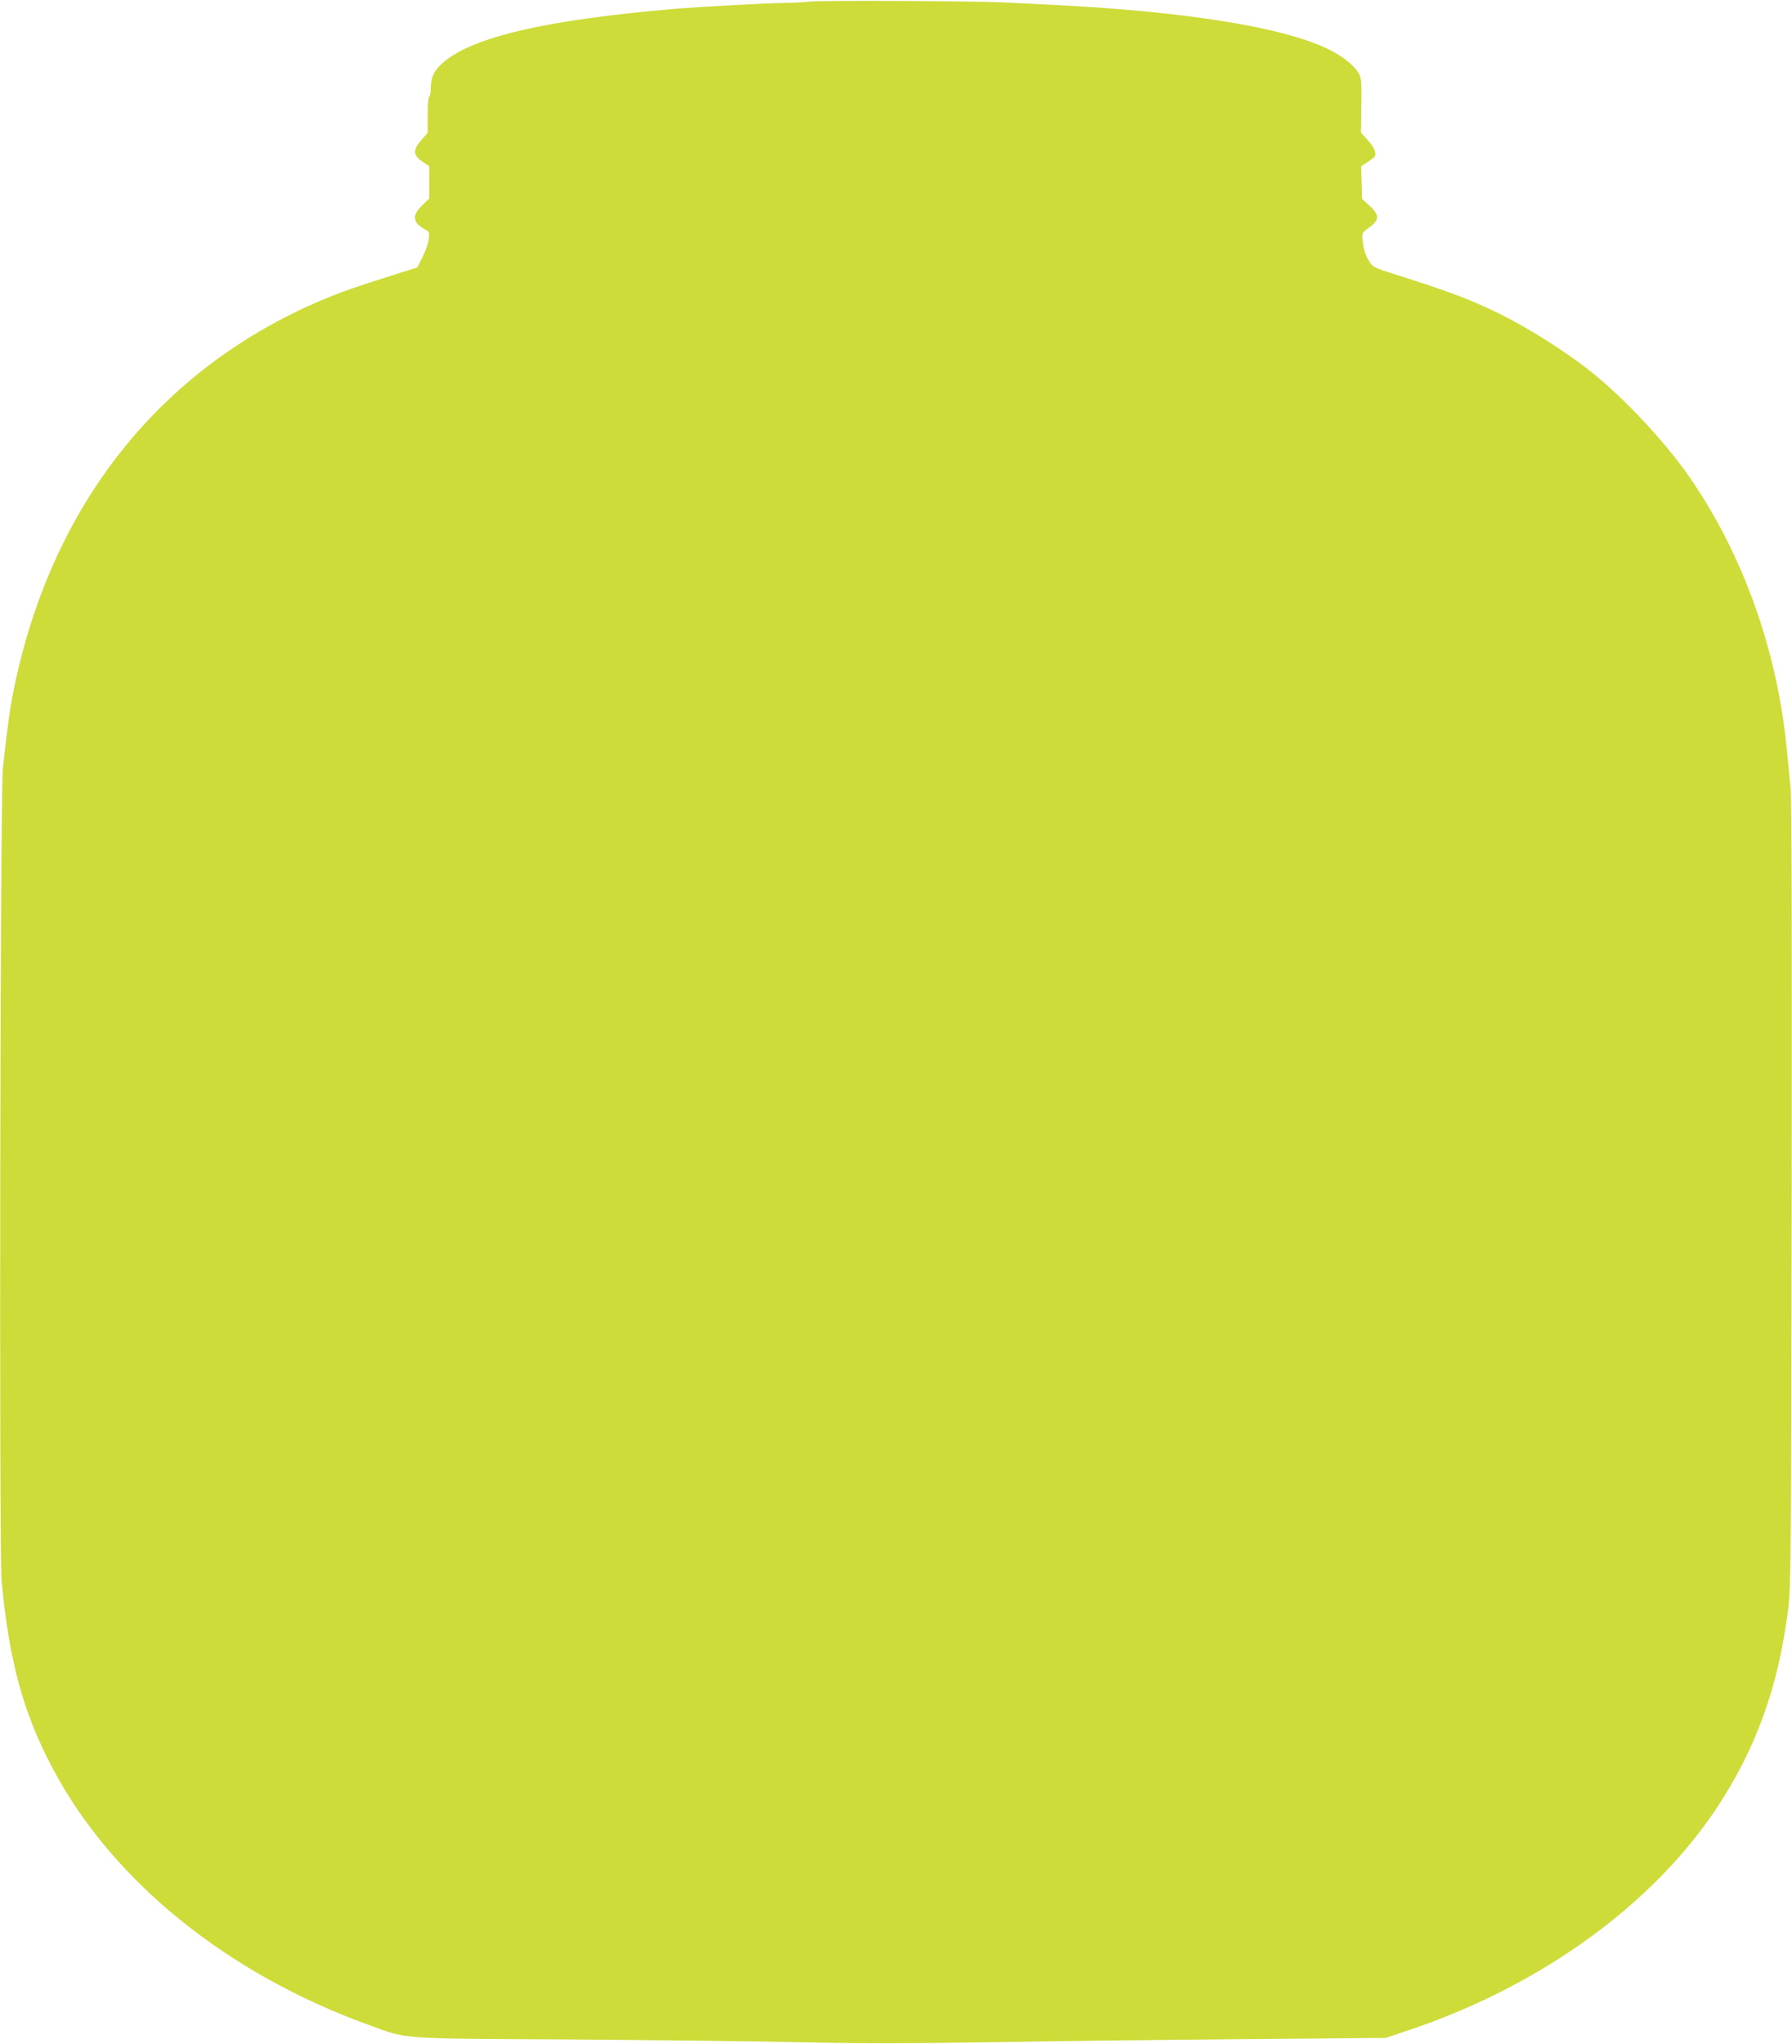
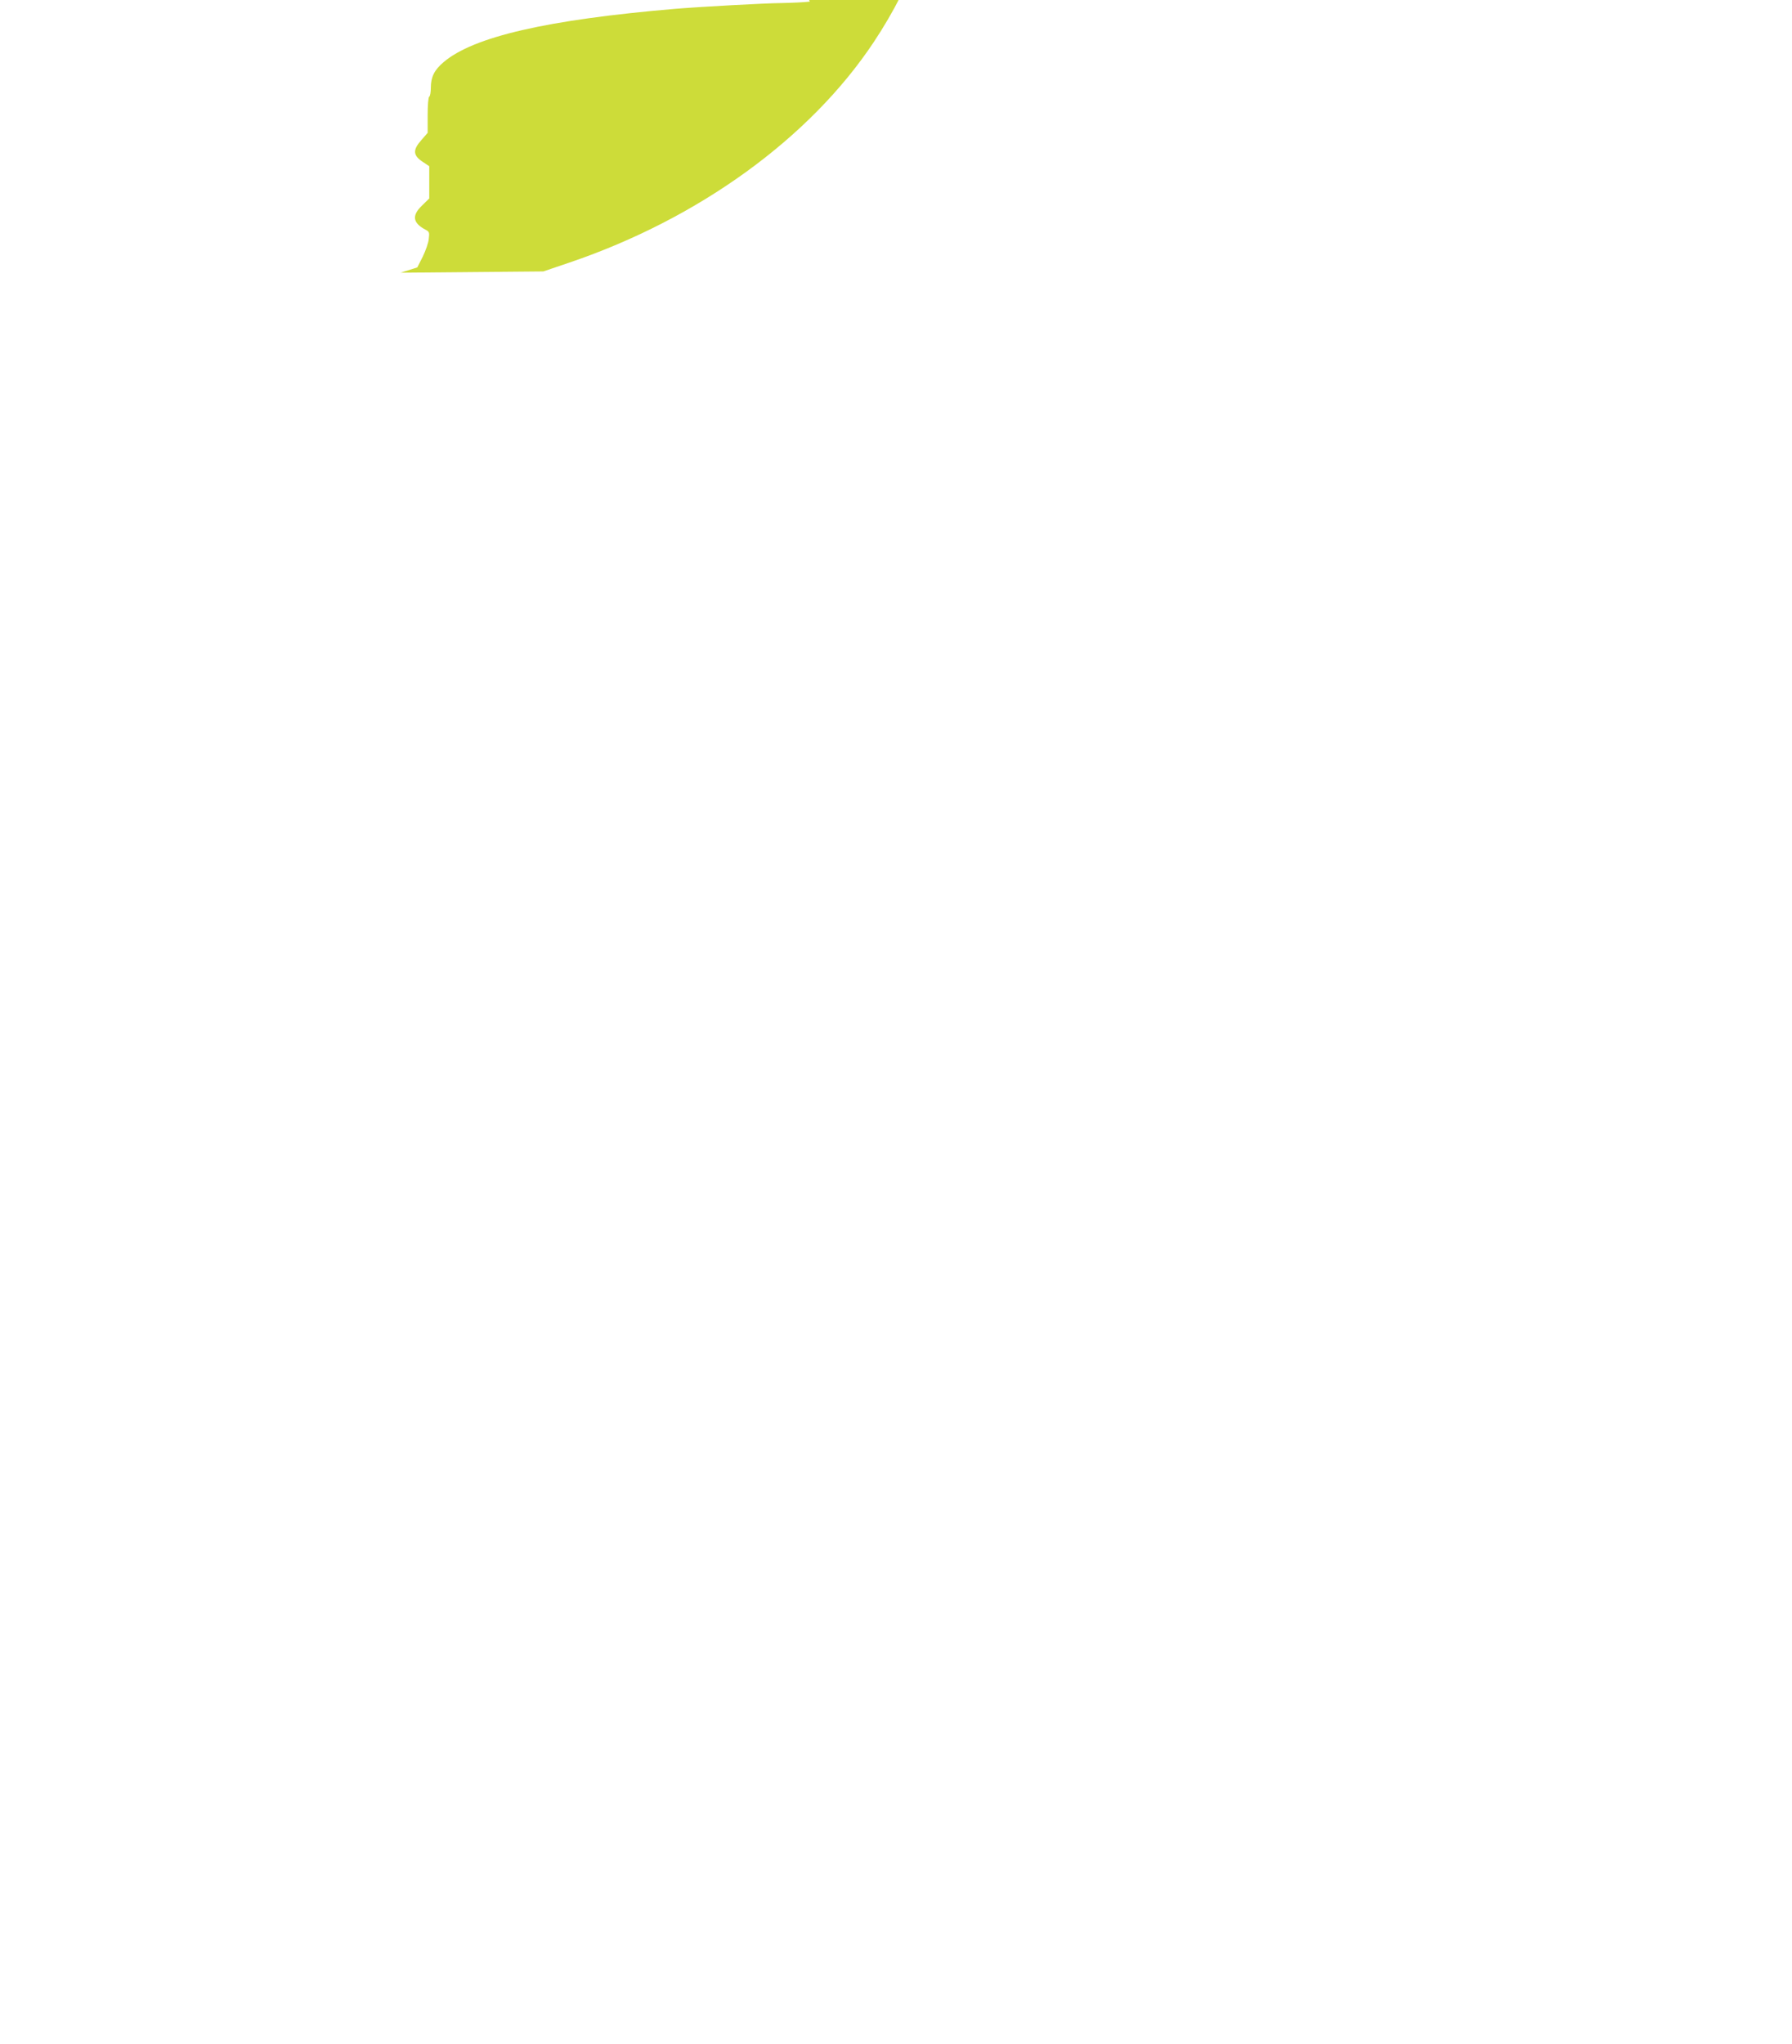
<svg xmlns="http://www.w3.org/2000/svg" version="1.0" width="1123pt" height="1280pt" viewBox="0 0 1123 1280" preserveAspectRatio="xMidYMid meet">
  <g transform="translate(0,1280) scale(0.1,-0.1)" fill="#cddc39" stroke="none">
-     <path d="M5075 12790 c-33 -4 -112 -8 -175 -9 -107 -1 -506 -23 -665 -36 -804 -68 -1270 -175 -1456 -335 -57 -48 -79 -93 -79 -158 0 -28 -4 -54 -10 -57 -6 -4 -10 -54 -10 -117 l0 -110 -40 -46 c-54 -61 -52 -95 8 -135 l42 -28 0 -101 0 -101 -45 -44 c-66 -63 -59 -110 24 -153 21 -11 23 -17 18 -56 -2 -25 -20 -75 -38 -112 l-34 -67 -105 -33 c-279 -88 -364 -118 -475 -164 -1036 -432 -1723 -1301 -1954 -2473 -19 -96 -39 -244 -63 -465 -17 -152 -24 -4915 -8 -5090 46 -500 135 -827 320 -1176 372 -703 1091 -1286 1984 -1608 246 -89 164 -84 1271 -90 539 -4 1198 -11 1465 -18 359 -8 662 -7 1165 1 374 7 1083 15 1575 19 l895 8 165 56 c810 275 1507 780 1906 1381 251 378 391 769 451 1257 16 134 18 324 21 2585 2 1674 0 2475 -7 2550 -6 61 -16 162 -22 225 -58 629 -275 1238 -615 1727 -153 220 -411 494 -615 656 -185 146 -437 301 -635 392 -167 77 -278 117 -624 227 -91 29 -108 37 -127 67 -26 38 -40 86 -45 145 -3 36 0 41 42 71 65 46 66 78 4 135 l-48 44 -3 103 -3 102 39 25 c22 14 42 30 46 36 13 20 -5 61 -46 105 l-40 44 2 168 c3 140 0 173 -13 198 -23 42 -73 88 -142 129 -255 153 -893 262 -1786 306 -118 6 -258 13 -310 15 -174 9 -1144 13 -1205 5z" />
+     <path d="M5075 12790 c-33 -4 -112 -8 -175 -9 -107 -1 -506 -23 -665 -36 -804 -68 -1270 -175 -1456 -335 -57 -48 -79 -93 -79 -158 0 -28 -4 -54 -10 -57 -6 -4 -10 -54 -10 -117 l0 -110 -40 -46 c-54 -61 -52 -95 8 -135 l42 -28 0 -101 0 -101 -45 -44 c-66 -63 -59 -110 24 -153 21 -11 23 -17 18 -56 -2 -25 -20 -75 -38 -112 l-34 -67 -105 -33 l895 8 165 56 c810 275 1507 780 1906 1381 251 378 391 769 451 1257 16 134 18 324 21 2585 2 1674 0 2475 -7 2550 -6 61 -16 162 -22 225 -58 629 -275 1238 -615 1727 -153 220 -411 494 -615 656 -185 146 -437 301 -635 392 -167 77 -278 117 -624 227 -91 29 -108 37 -127 67 -26 38 -40 86 -45 145 -3 36 0 41 42 71 65 46 66 78 4 135 l-48 44 -3 103 -3 102 39 25 c22 14 42 30 46 36 13 20 -5 61 -46 105 l-40 44 2 168 c3 140 0 173 -13 198 -23 42 -73 88 -142 129 -255 153 -893 262 -1786 306 -118 6 -258 13 -310 15 -174 9 -1144 13 -1205 5z" />
  </g>
</svg>